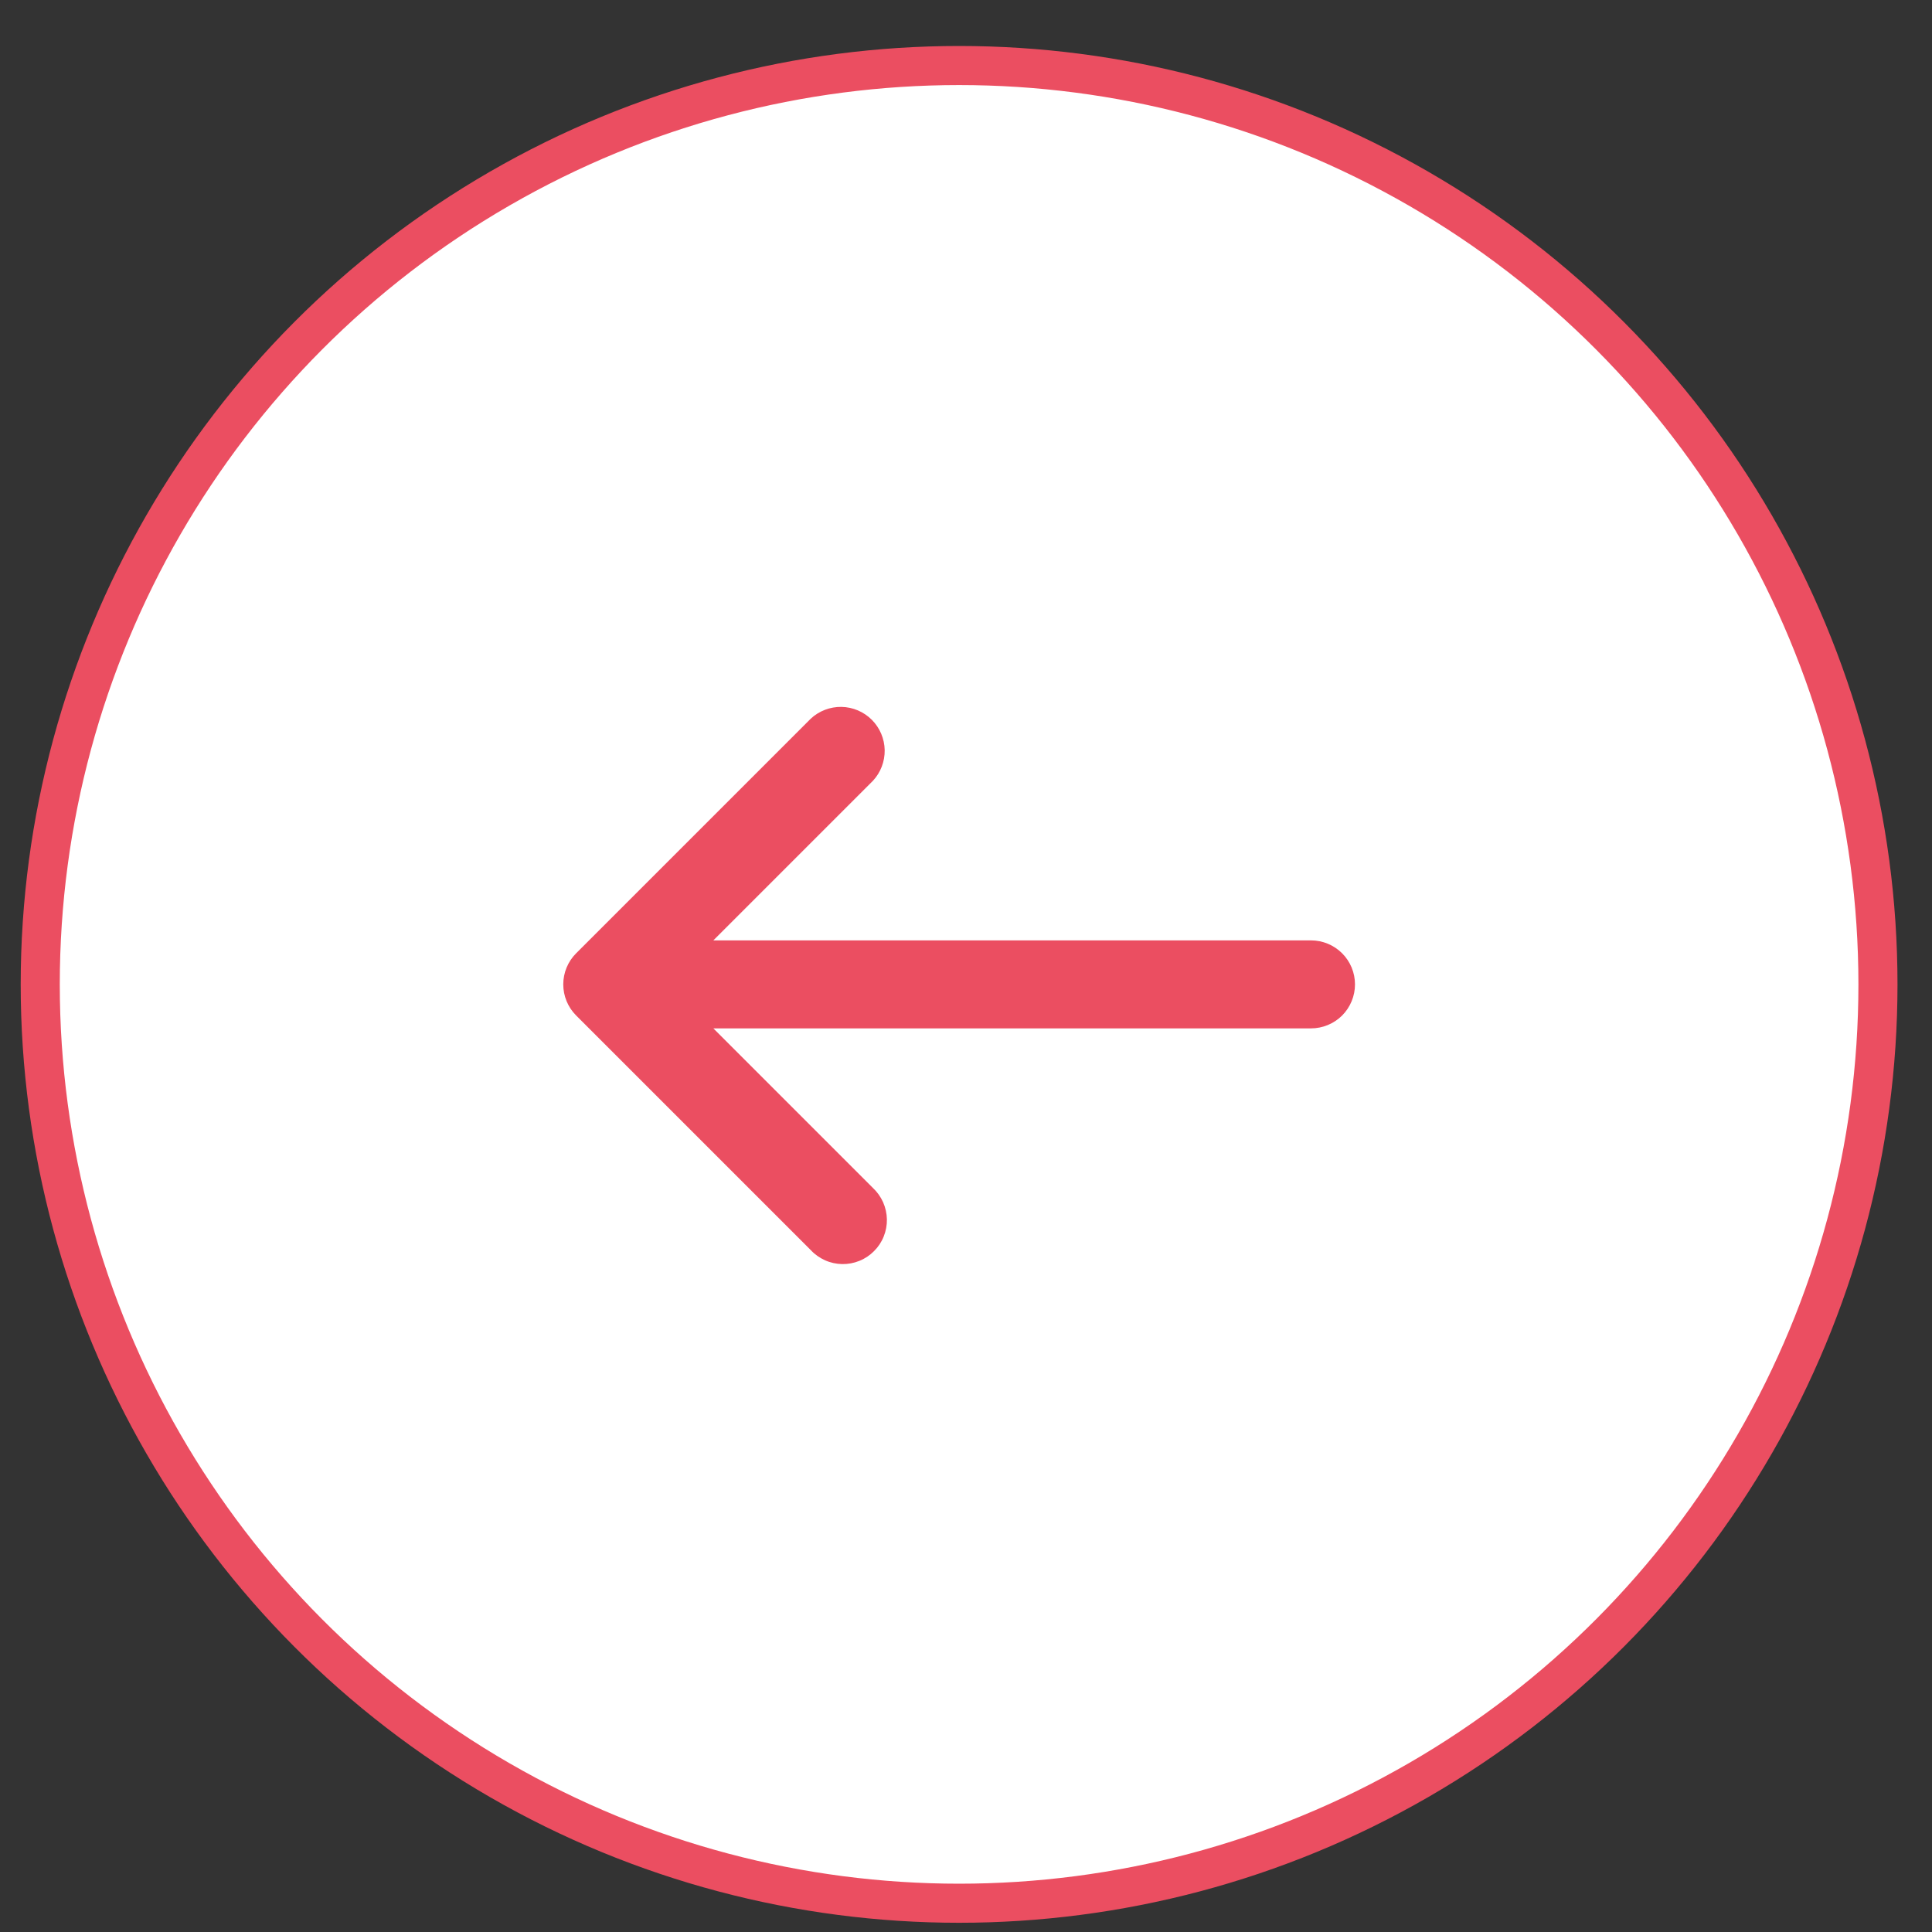
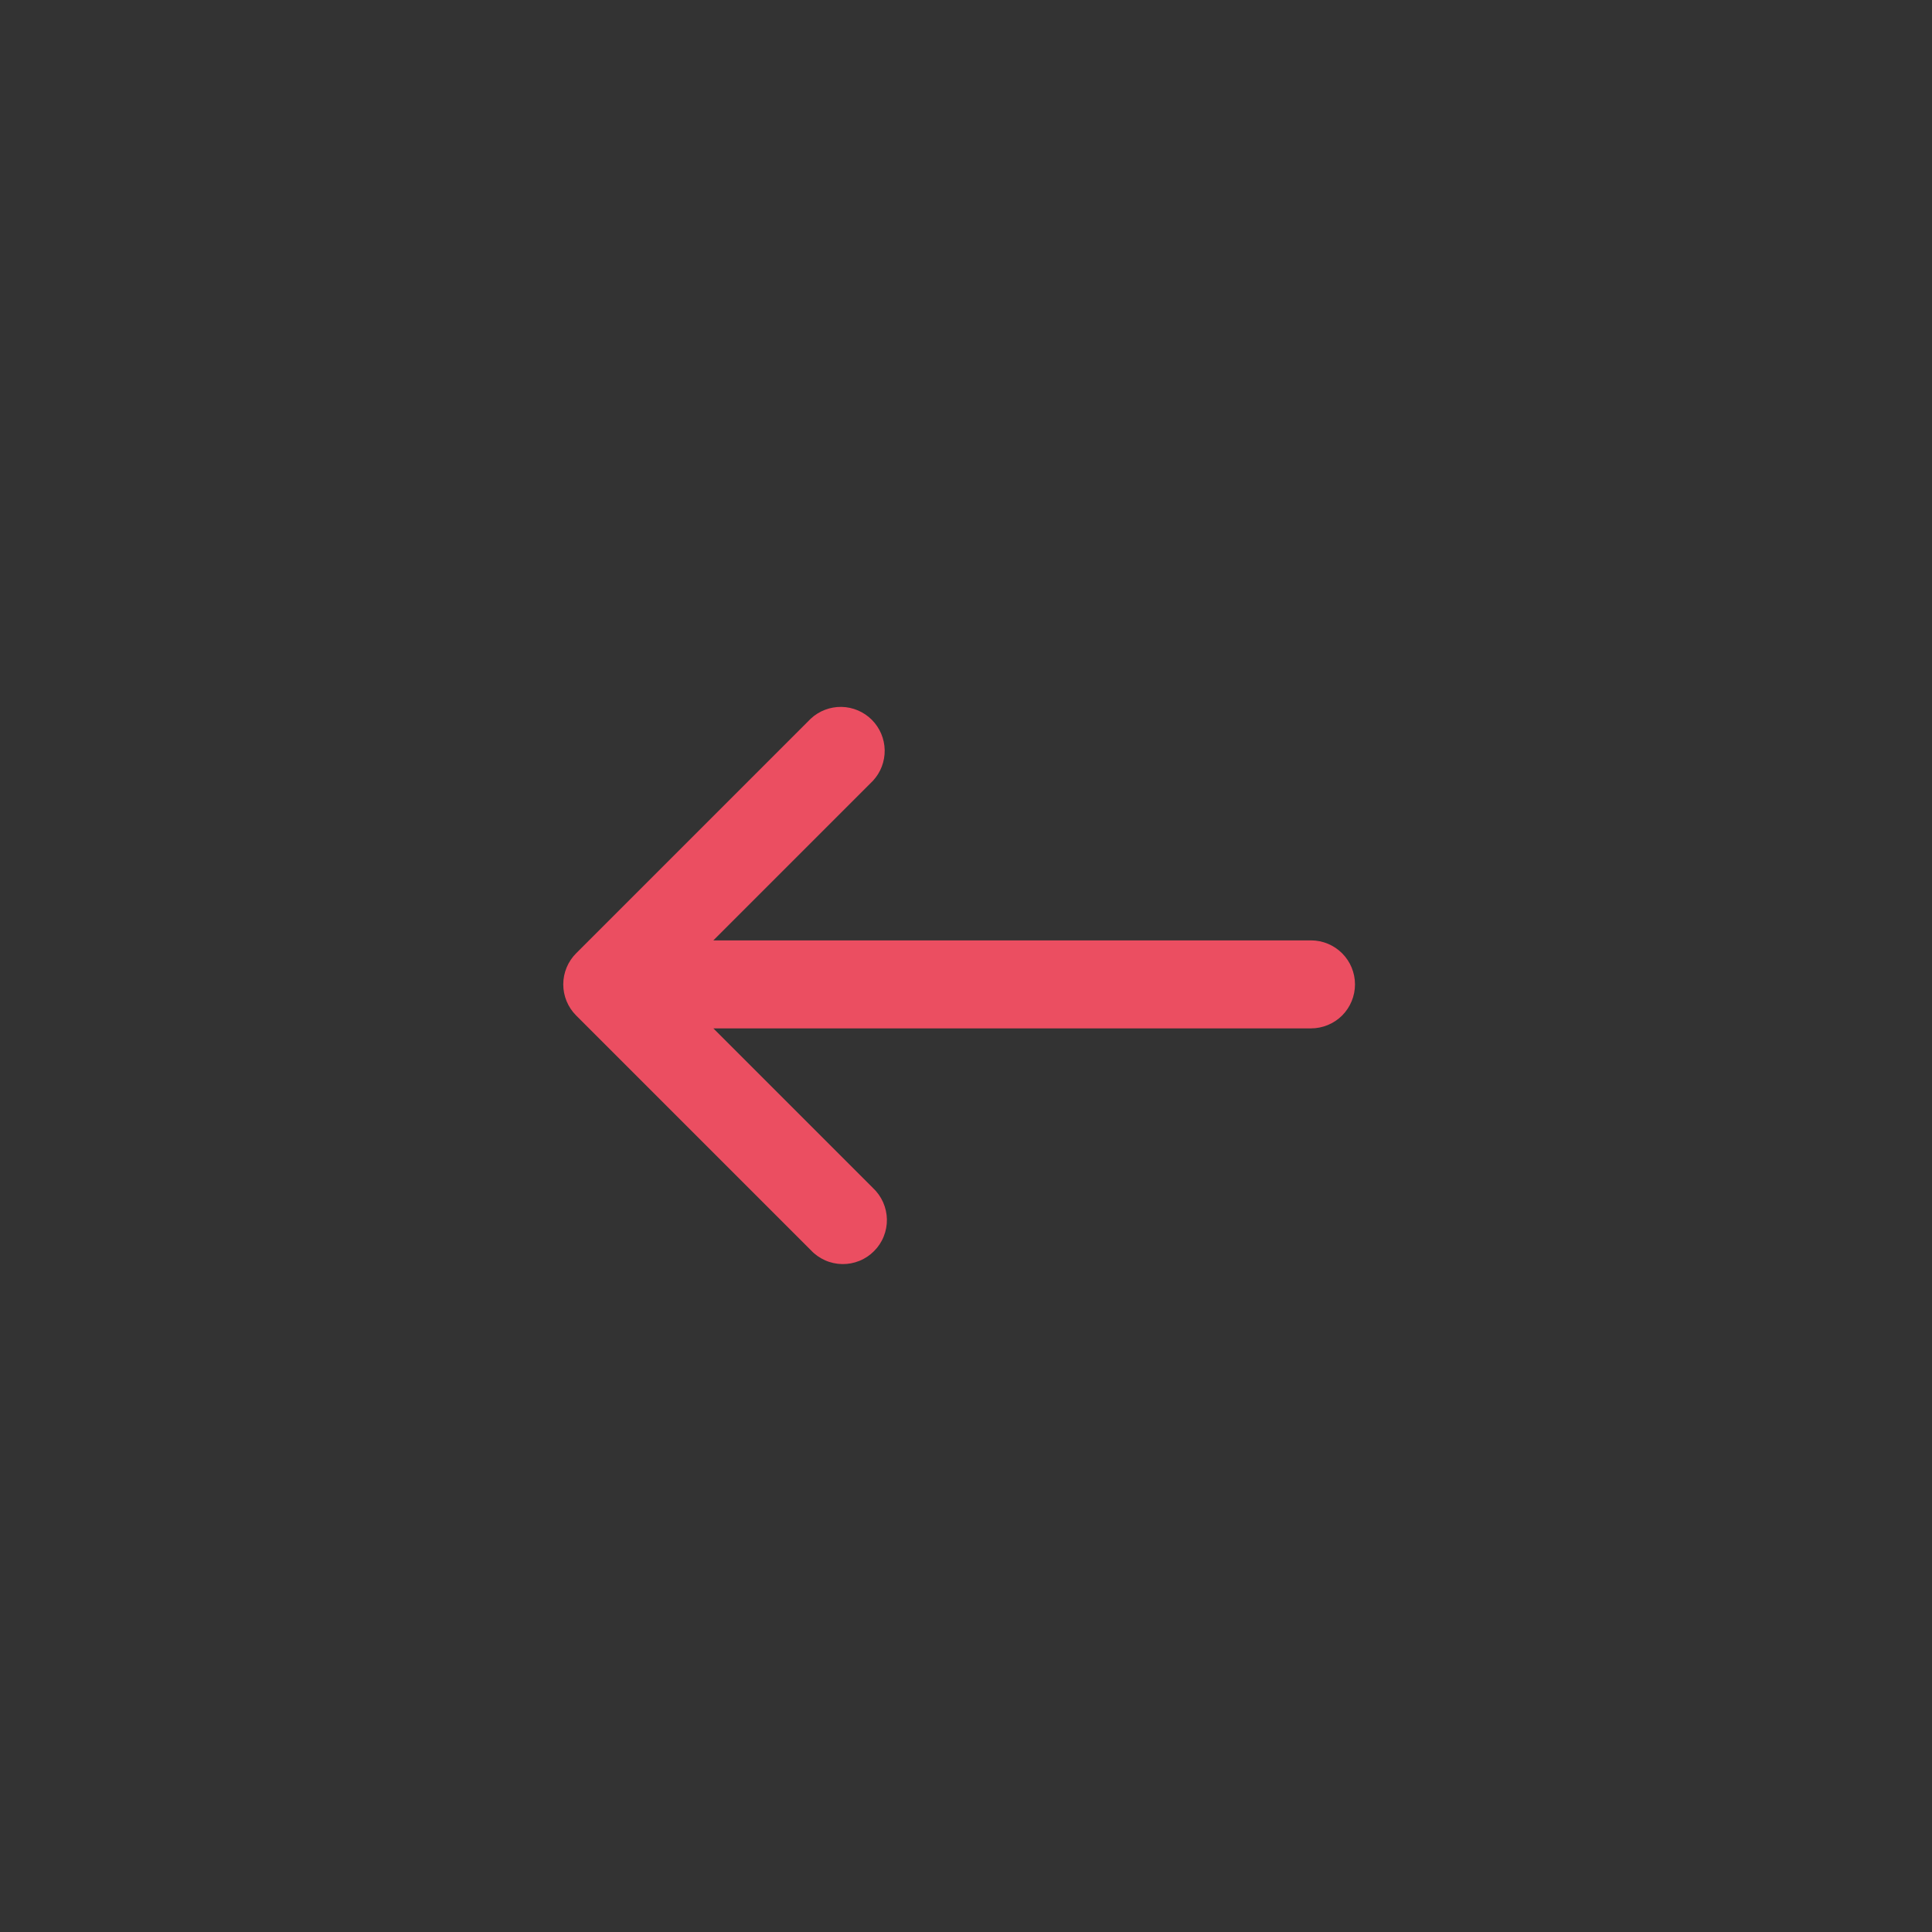
<svg xmlns="http://www.w3.org/2000/svg" width="35" height="35" viewBox="0 0 35 35" fill="none">
  <rect x="0" y="0" width="35" height="35" fill="#333333" stroke="none" />
-   <circle cx="17" cy="17" r="16.646" transform="matrix(-1 0 0 1 34.375 0.833)" fill="white" stroke="#EB4E61" stroke-width="0.708" />
  <path fill-rule="evenodd" clip-rule="evenodd" d="M24.547 17.833C24.547 17.622 24.463 17.419 24.314 17.27C24.164 17.12 23.961 17.036 23.75 17.036H12.923L15.813 14.146C15.954 13.995 16.03 13.795 16.027 13.589C16.023 13.383 15.94 13.186 15.794 13.04C15.648 12.894 15.451 12.81 15.244 12.806C15.038 12.803 14.838 12.879 14.687 13.02L10.437 17.27C10.288 17.419 10.204 17.622 10.204 17.833C10.204 18.044 10.288 18.247 10.437 18.396L14.687 22.646C14.76 22.725 14.848 22.787 14.946 22.831C15.043 22.875 15.149 22.898 15.256 22.9C15.363 22.902 15.469 22.882 15.568 22.842C15.668 22.802 15.758 22.742 15.833 22.666C15.909 22.591 15.969 22.501 16.009 22.401C16.049 22.302 16.069 22.196 16.067 22.089C16.065 21.982 16.041 21.877 15.998 21.779C15.954 21.681 15.891 21.593 15.813 21.52L12.923 18.63H23.75C23.961 18.63 24.164 18.546 24.314 18.397C24.463 18.247 24.547 18.044 24.547 17.833Z" fill="#EB4E61" />
</svg>